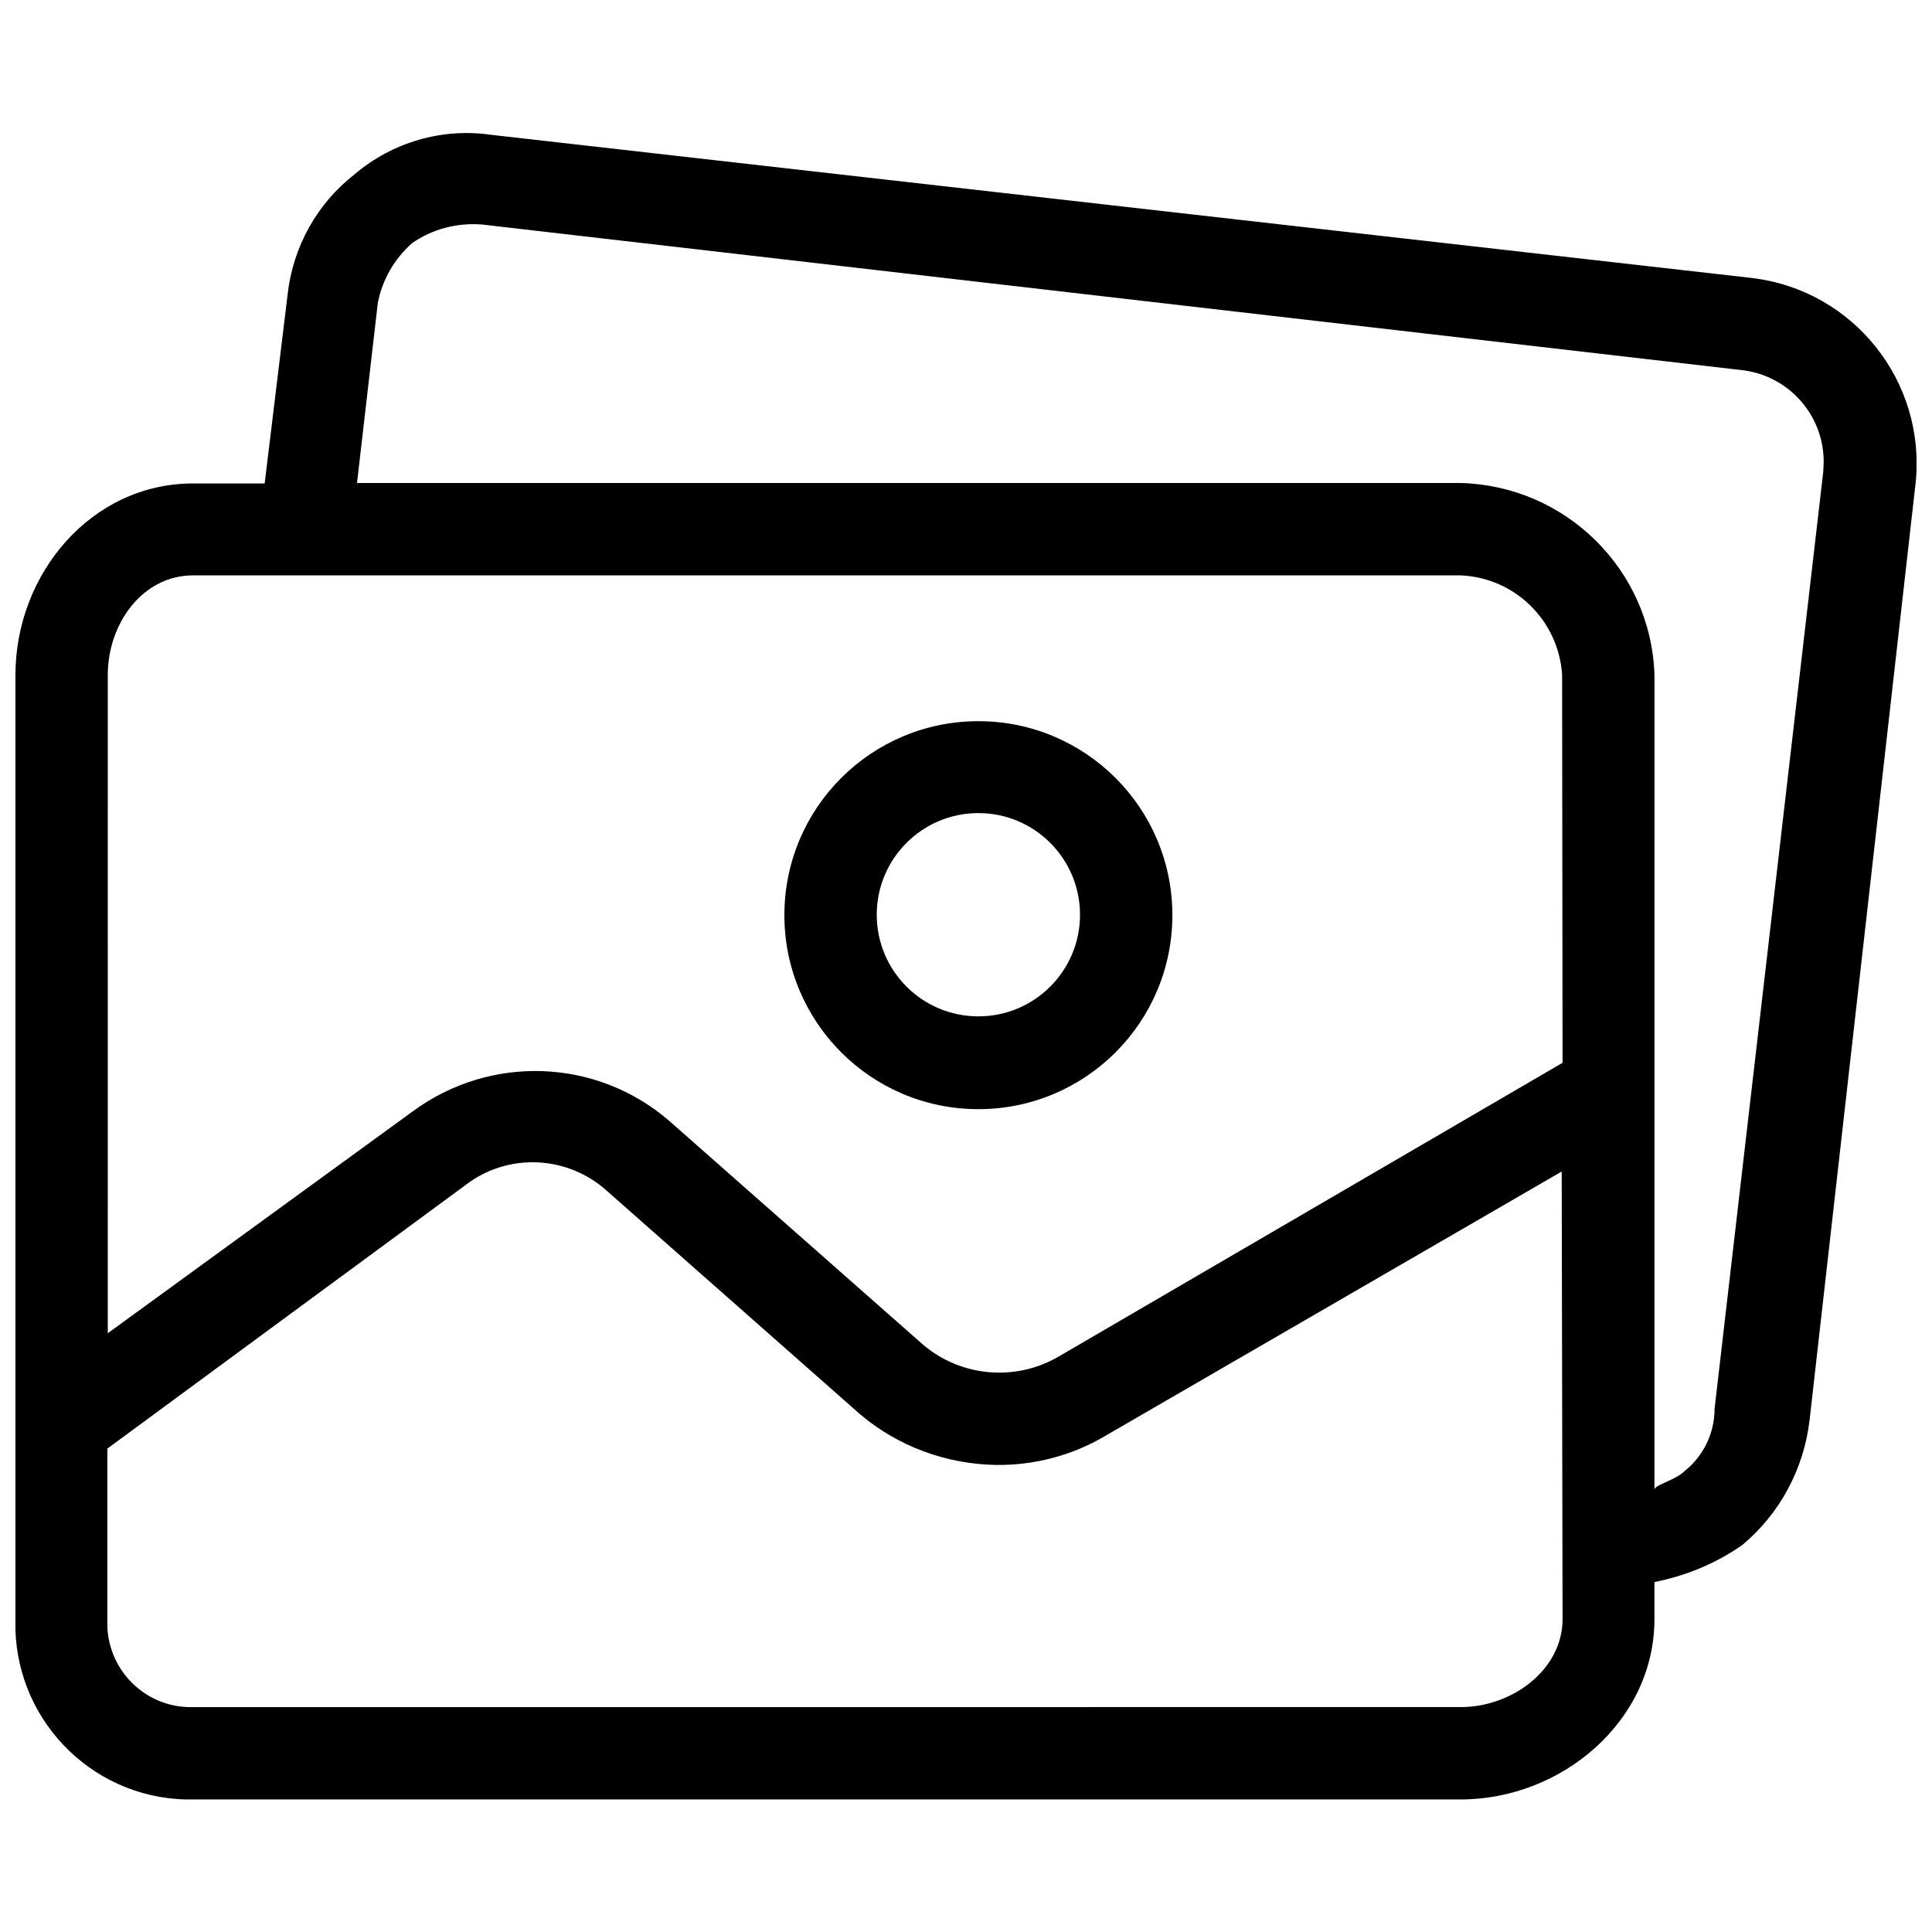
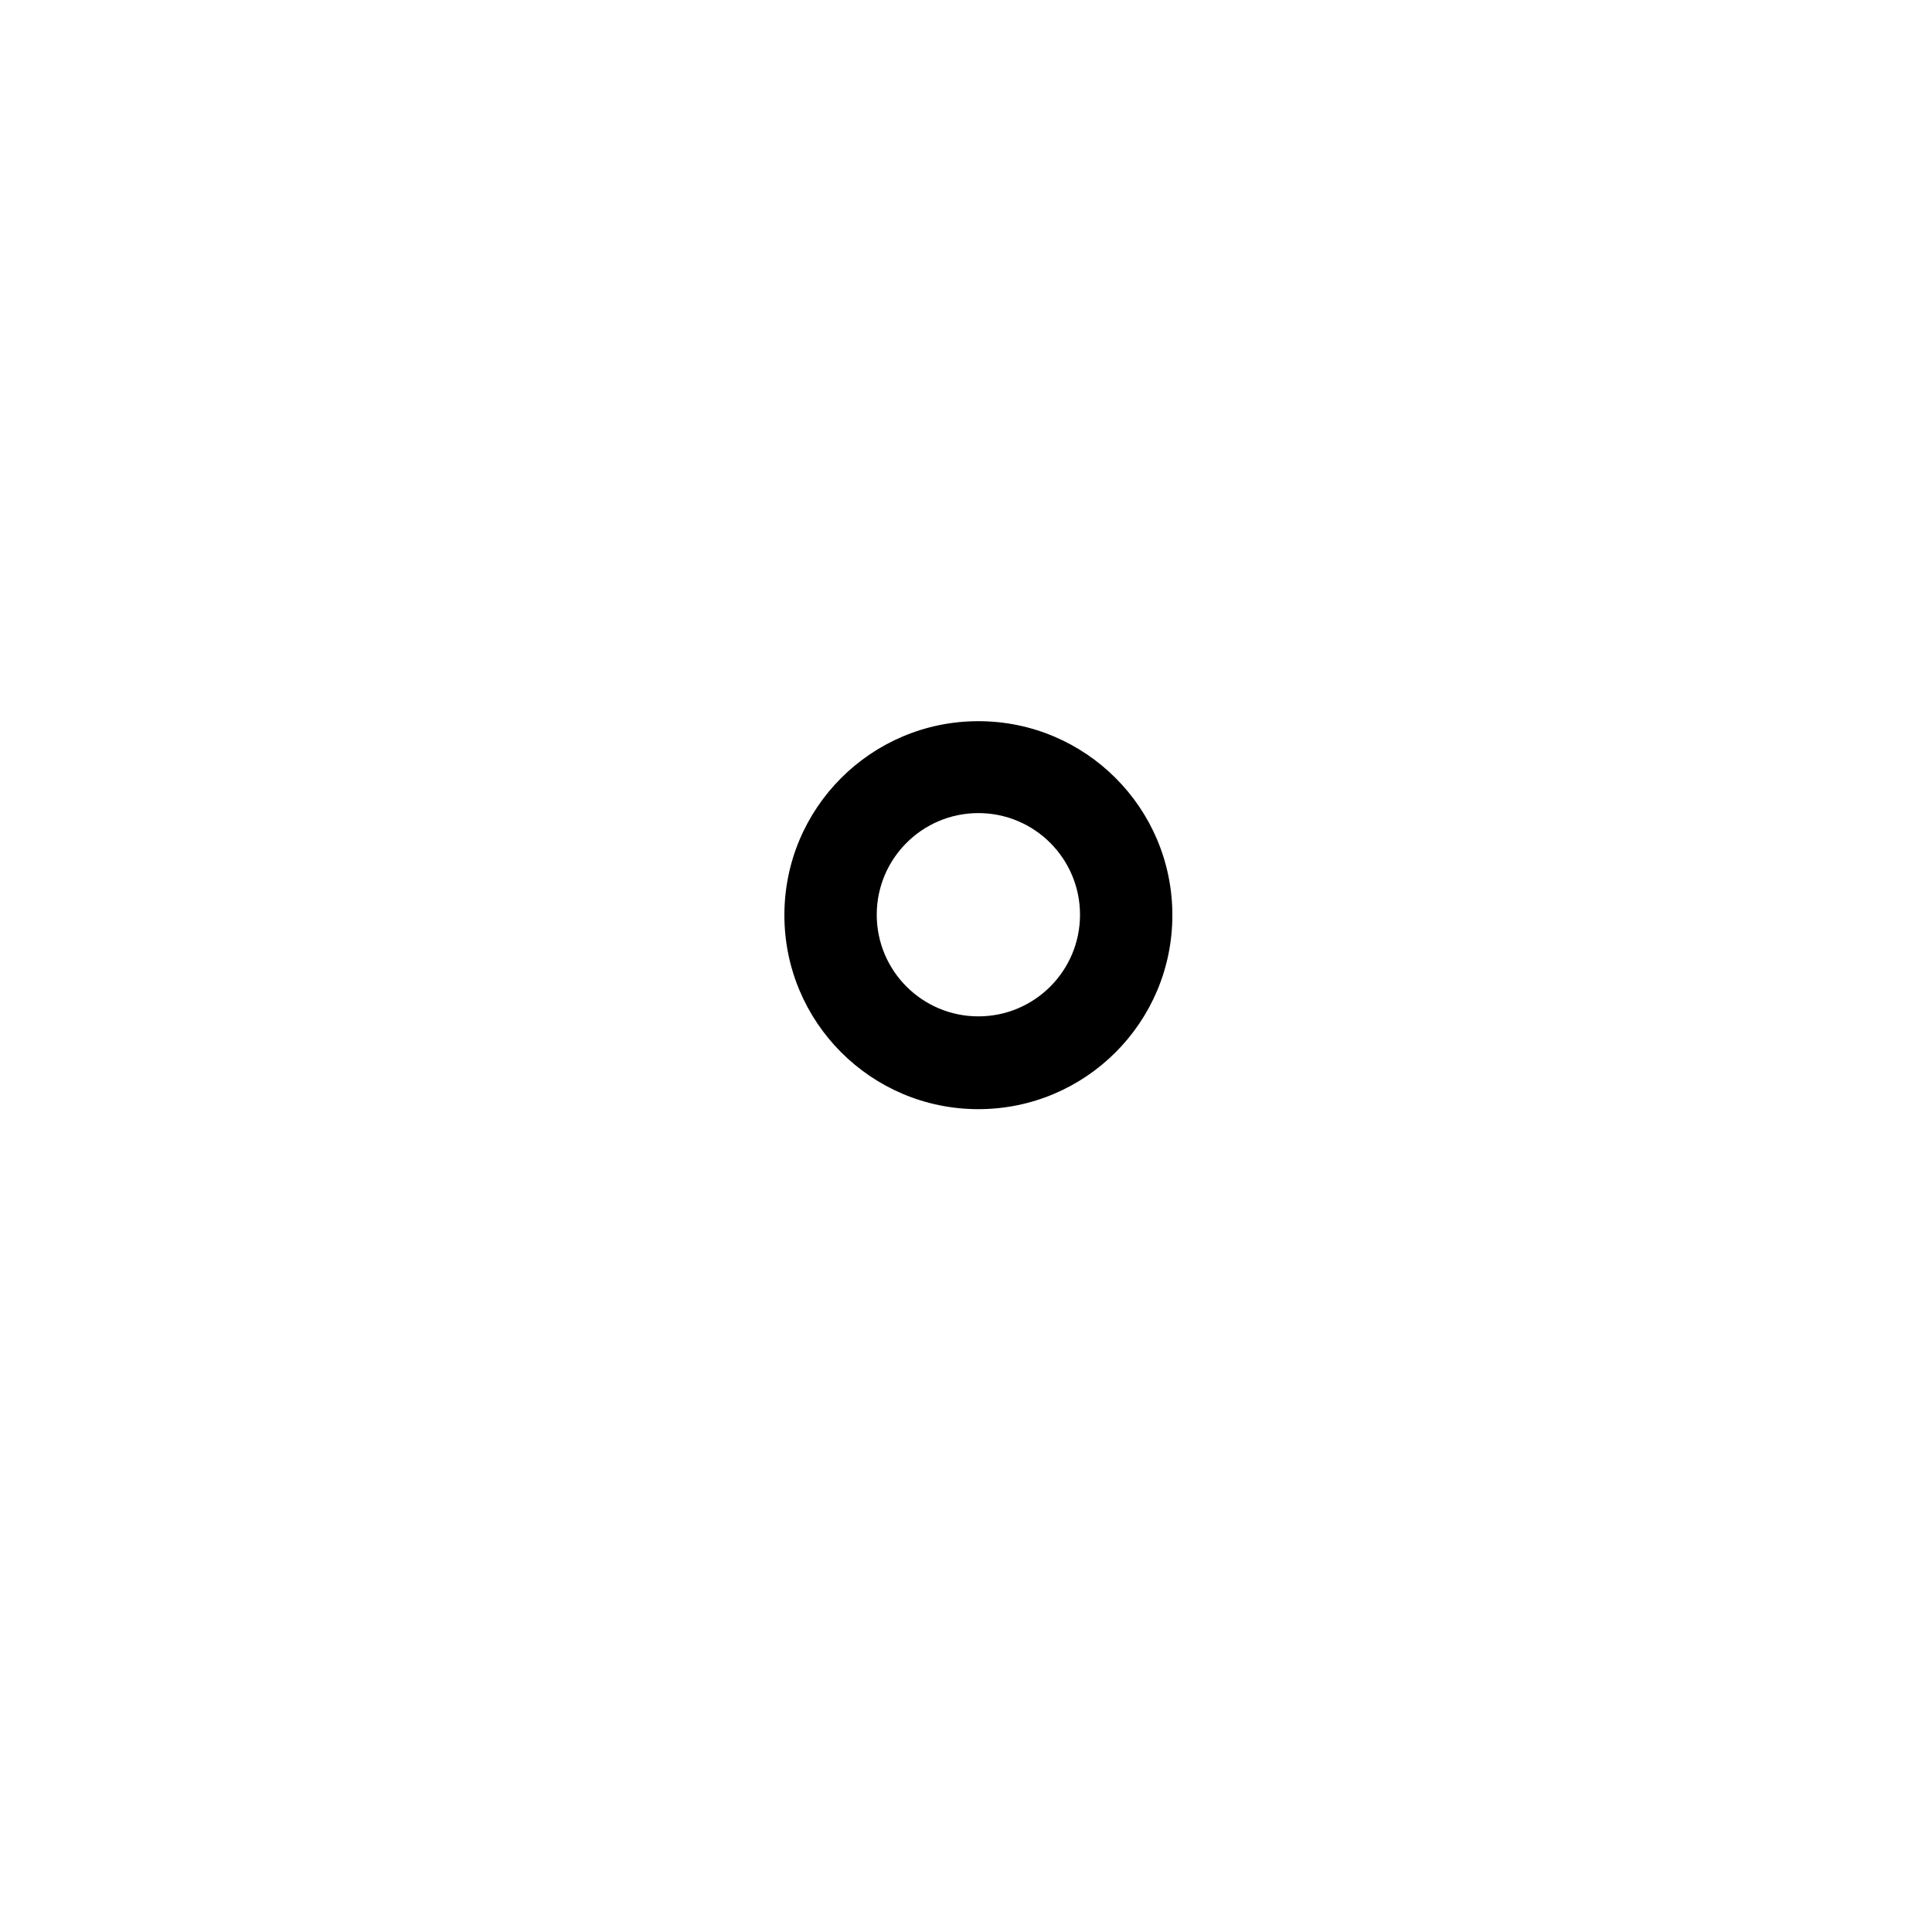
<svg xmlns="http://www.w3.org/2000/svg" width="800px" height="800px" version="1.1" viewBox="144 144 512 512">
  <defs>
    <clipPath id="a">
-       <path d="m148.09 179h503.81v442h-503.81z" />
-     </clipPath>
+       </clipPath>
  </defs>
  <path d="m403.28 335.12c-28.34 0-51.41 22.953-51.41 51.41 0 28.34 22.953 51.41 51.41 51.41 28.34 0 51.41-22.953 51.41-51.41s-23.07-51.41-51.41-51.41zm0 78.227c-14.871 0-26.934-12.062-26.934-26.934 0-14.871 12.062-26.934 26.934-26.934s26.934 12.062 26.934 26.934c0.004 14.871-12.059 26.934-26.934 26.934z" />
  <g clip-path="url(#a)">
    <path d="m608.22 217.66-334.12-37.941c-13-1.875-26.117 1.992-36.07 10.422-9.953 7.731-16.395 19.207-17.801 31.855l-6.09 50.125-18.973-0.004c-26.934 0-47.078 23.891-47.078 50.824v250.27c-0.703 25.648 19.559 47.078 45.203 47.664h1.875 335.87c26.934 0 51.41-20.844 51.41-47.781v-9.836c8.316-1.641 16.277-4.918 23.305-9.836 9.953-8.316 16.277-20.145 17.801-33.023l28.105-248.39c2.816-26.938-16.508-51.18-43.441-54.344zm-50.125 355.43c0 13.469-13.469 23.305-26.934 23.305l-335.99 0.004c-12.18 0.352-22.25-9.25-22.719-21.312v-1.875-45.32l94.859-69.797c11.359-8.785 27.402-7.965 37.945 1.875l66.637 58.789c10.07 8.551 22.836 13.234 36.07 13.469 10.305 0.117 20.496-2.578 29.395-7.965l120.51-69.797zm0-147.44-133.39 77.762c-11.477 6.793-26 5.504-36.07-3.043l-67.34-59.375c-19.324-16.629-47.43-17.566-67.926-2.461l-80.805 58.789 0.004-174.49c0-13.469 9.133-26.352 22.602-26.352h335.87c14.406 0.586 26 11.945 26.934 26.352zm69.094-156.93v0.234l-28.809 248.39c0 6.441-2.93 12.531-7.965 16.512-2.461 2.461-7.965 3.629-7.965 4.918l0.004-215.95c-0.938-27.871-23.539-50.125-51.41-50.824l-292.43-0.004 5.504-47.664c1.172-6.207 4.449-11.828 9.133-15.926 5.387-3.746 11.828-5.387 18.387-4.918l333.41 38.531c13.586 1.285 23.422 13.23 22.133 26.699z" />
  </g>
</svg>